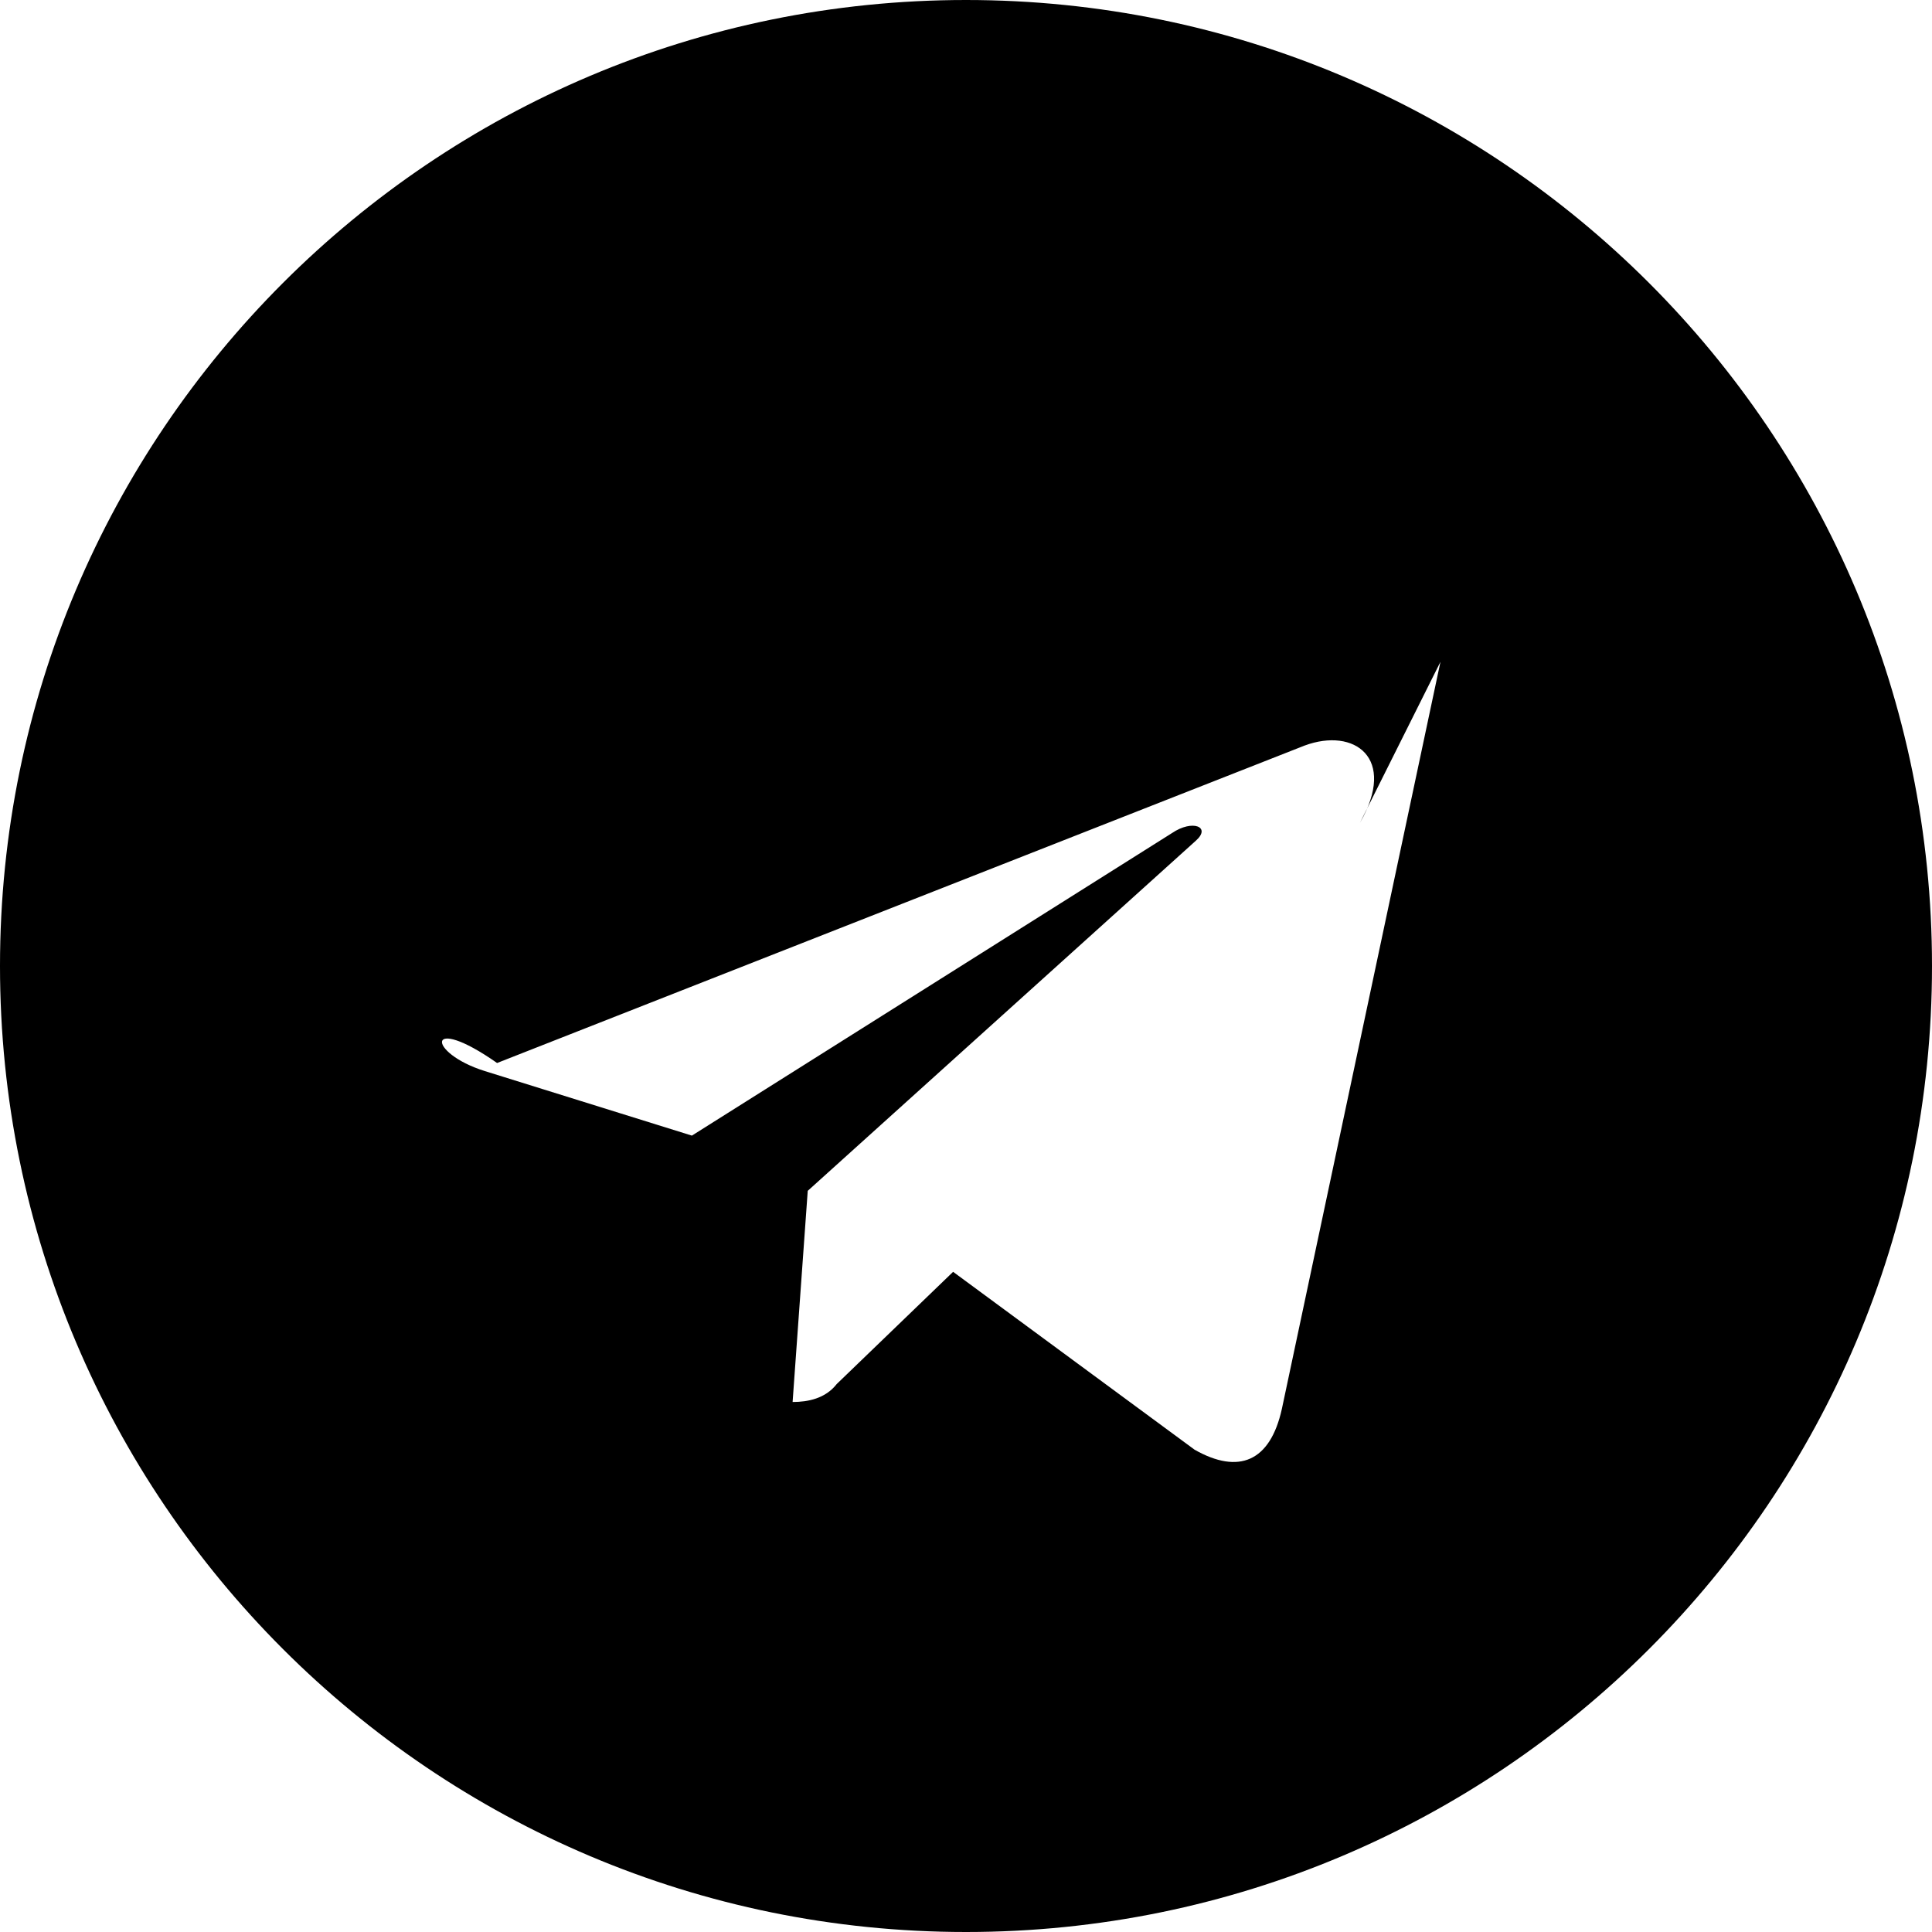
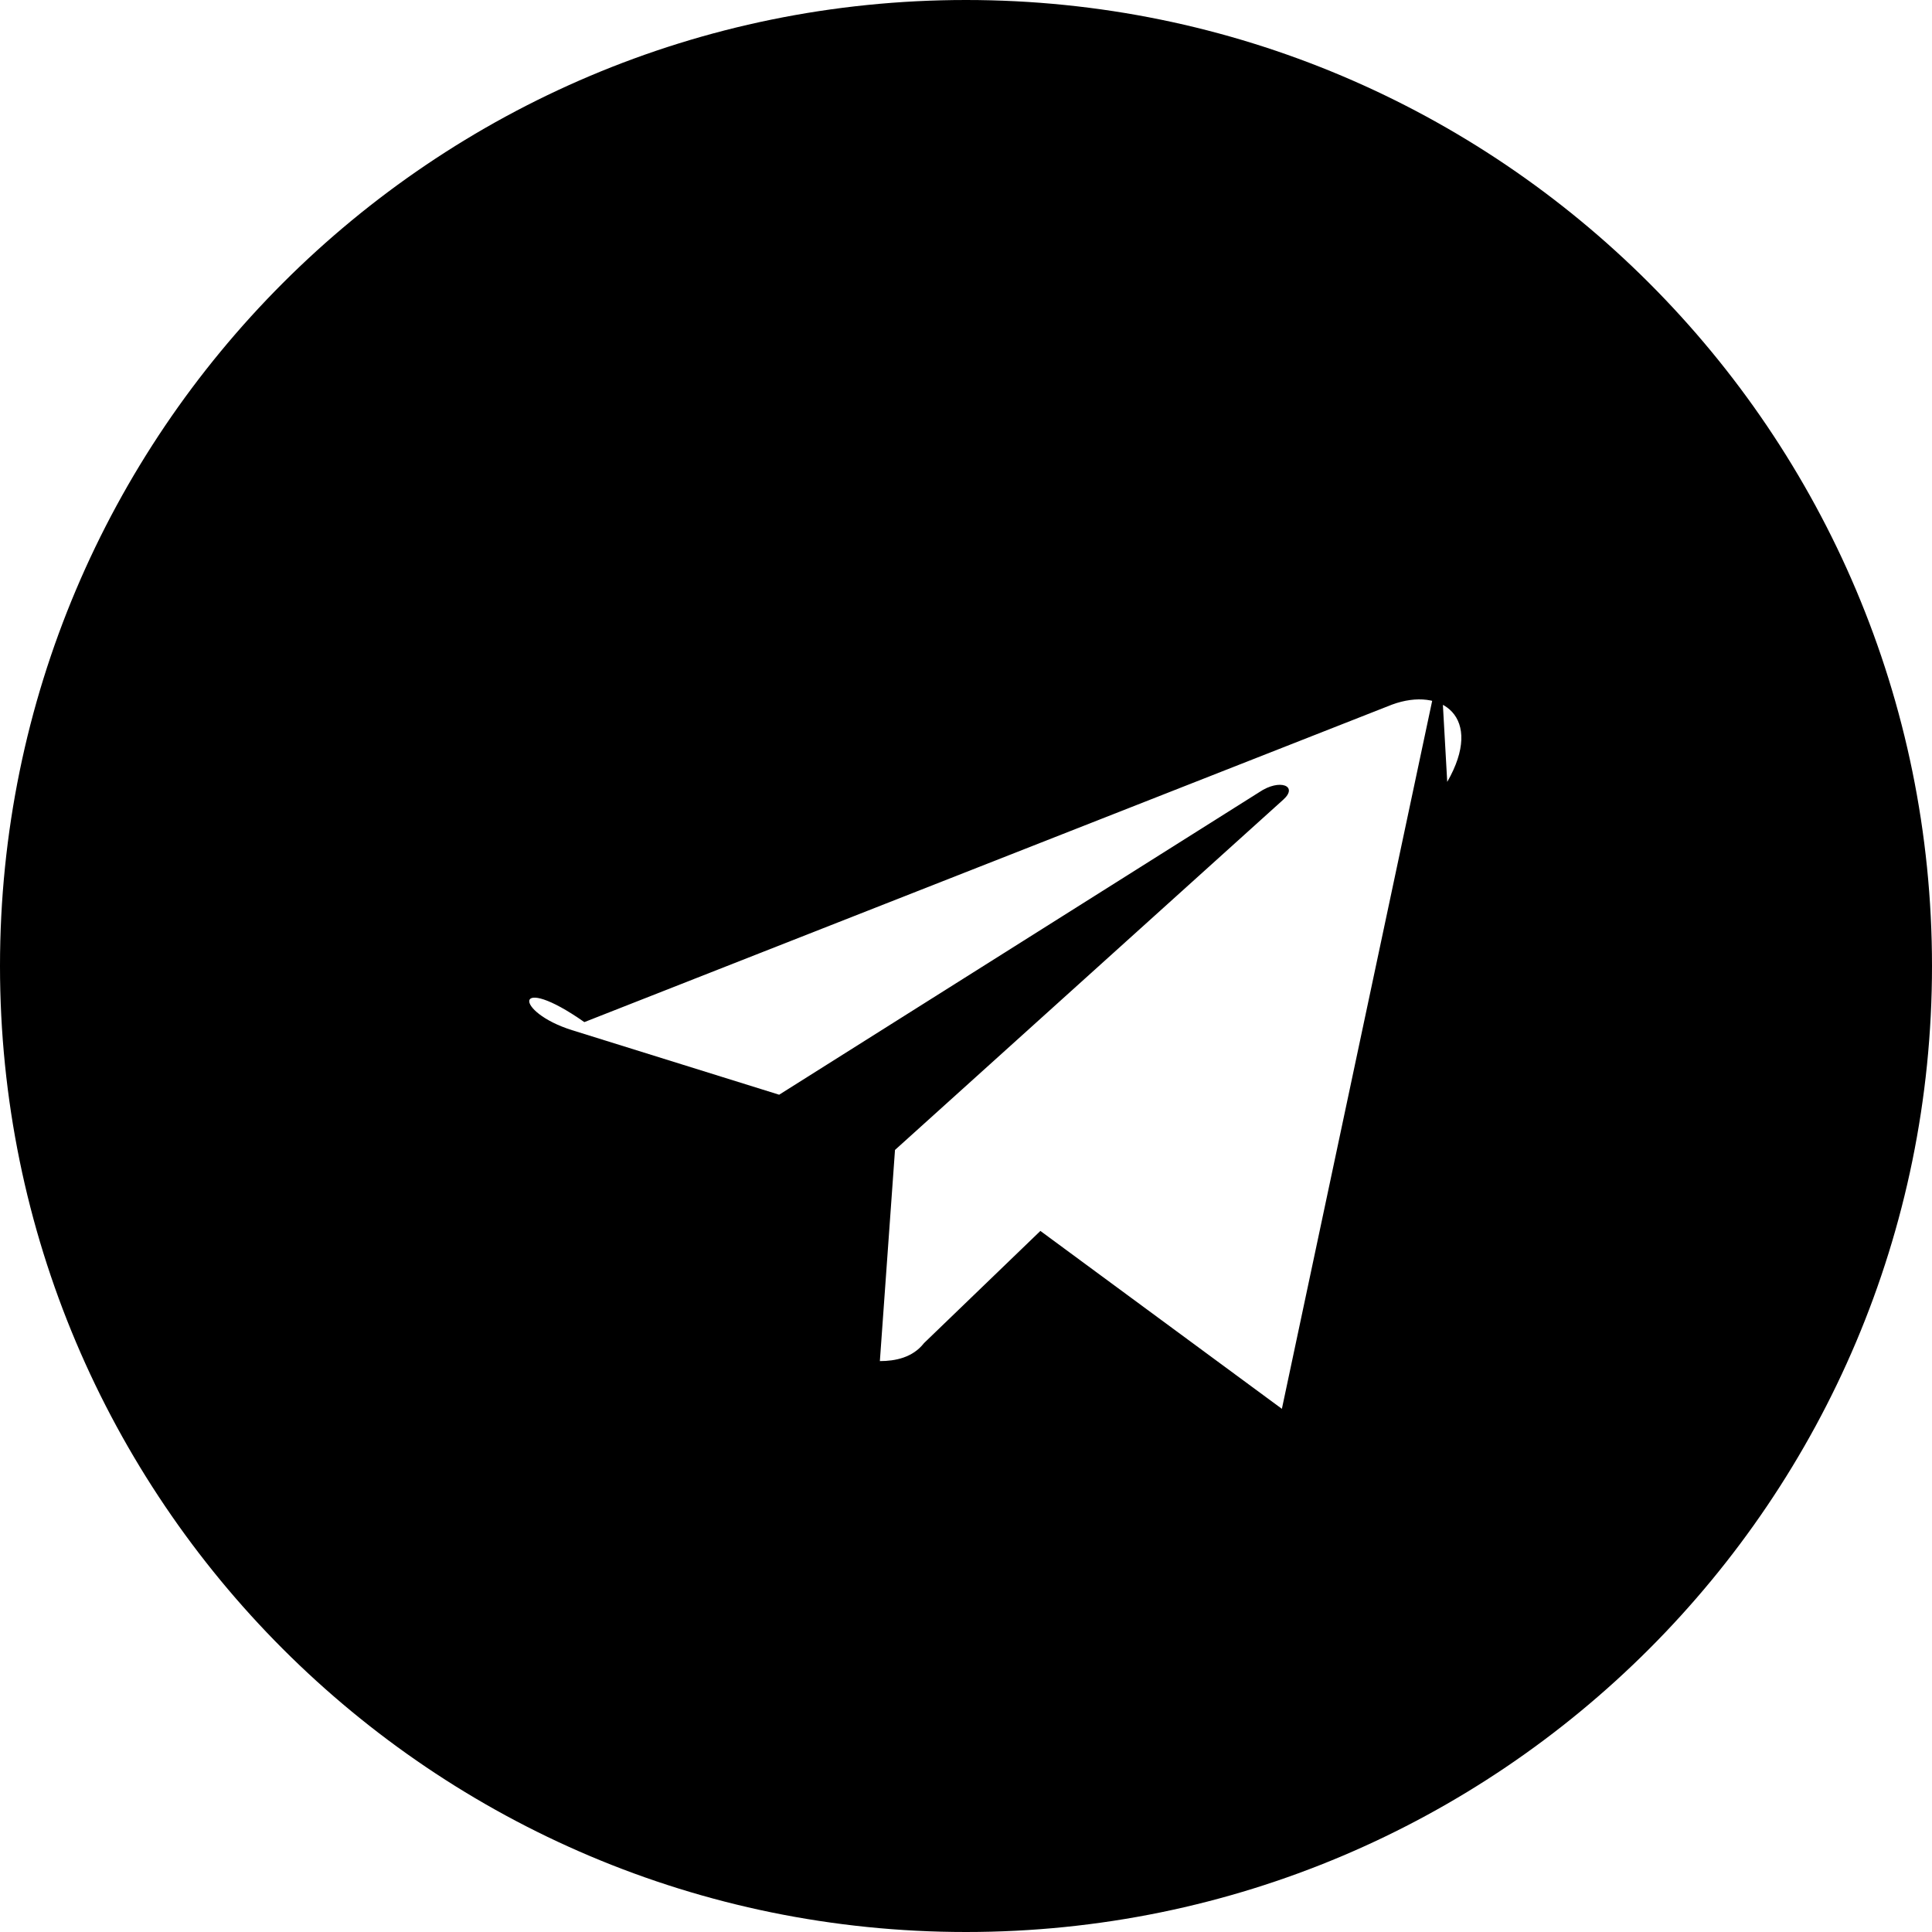
<svg xmlns="http://www.w3.org/2000/svg" viewBox="0 0 24 24" fill="currentColor">
-   <path d="M12 0C5.373 0 0 5.373 0 12s5.373 12 12 12 12-5.373 12-12S18.627 0 12 0zm5.894 8.221l-1.97 9.28c-.145.658-.537.818-1.084.508l-3-2.21-1.446 1.394c-.14.18-.357.223-.548.223l.188-2.623 4.823-4.351c.192-.172-.045-.265-.297-.094l-5.965 3.759-2.573-.802c-.726-.227-.74-.726.153-.1l10.033-3.944c.615-.227 1.15.153.686.96z" />
+   <path d="M12 0C5.373 0 0 5.373 0 12s5.373 12 12 12 12-5.373 12-12S18.627 0 12 0zm5.894 8.221l-1.97 9.28l-3-2.21-1.446 1.394c-.14.18-.357.223-.548.223l.188-2.623 4.823-4.351c.192-.172-.045-.265-.297-.094l-5.965 3.759-2.573-.802c-.726-.227-.74-.726.153-.1l10.033-3.944c.615-.227 1.15.153.686.96z" />
</svg>